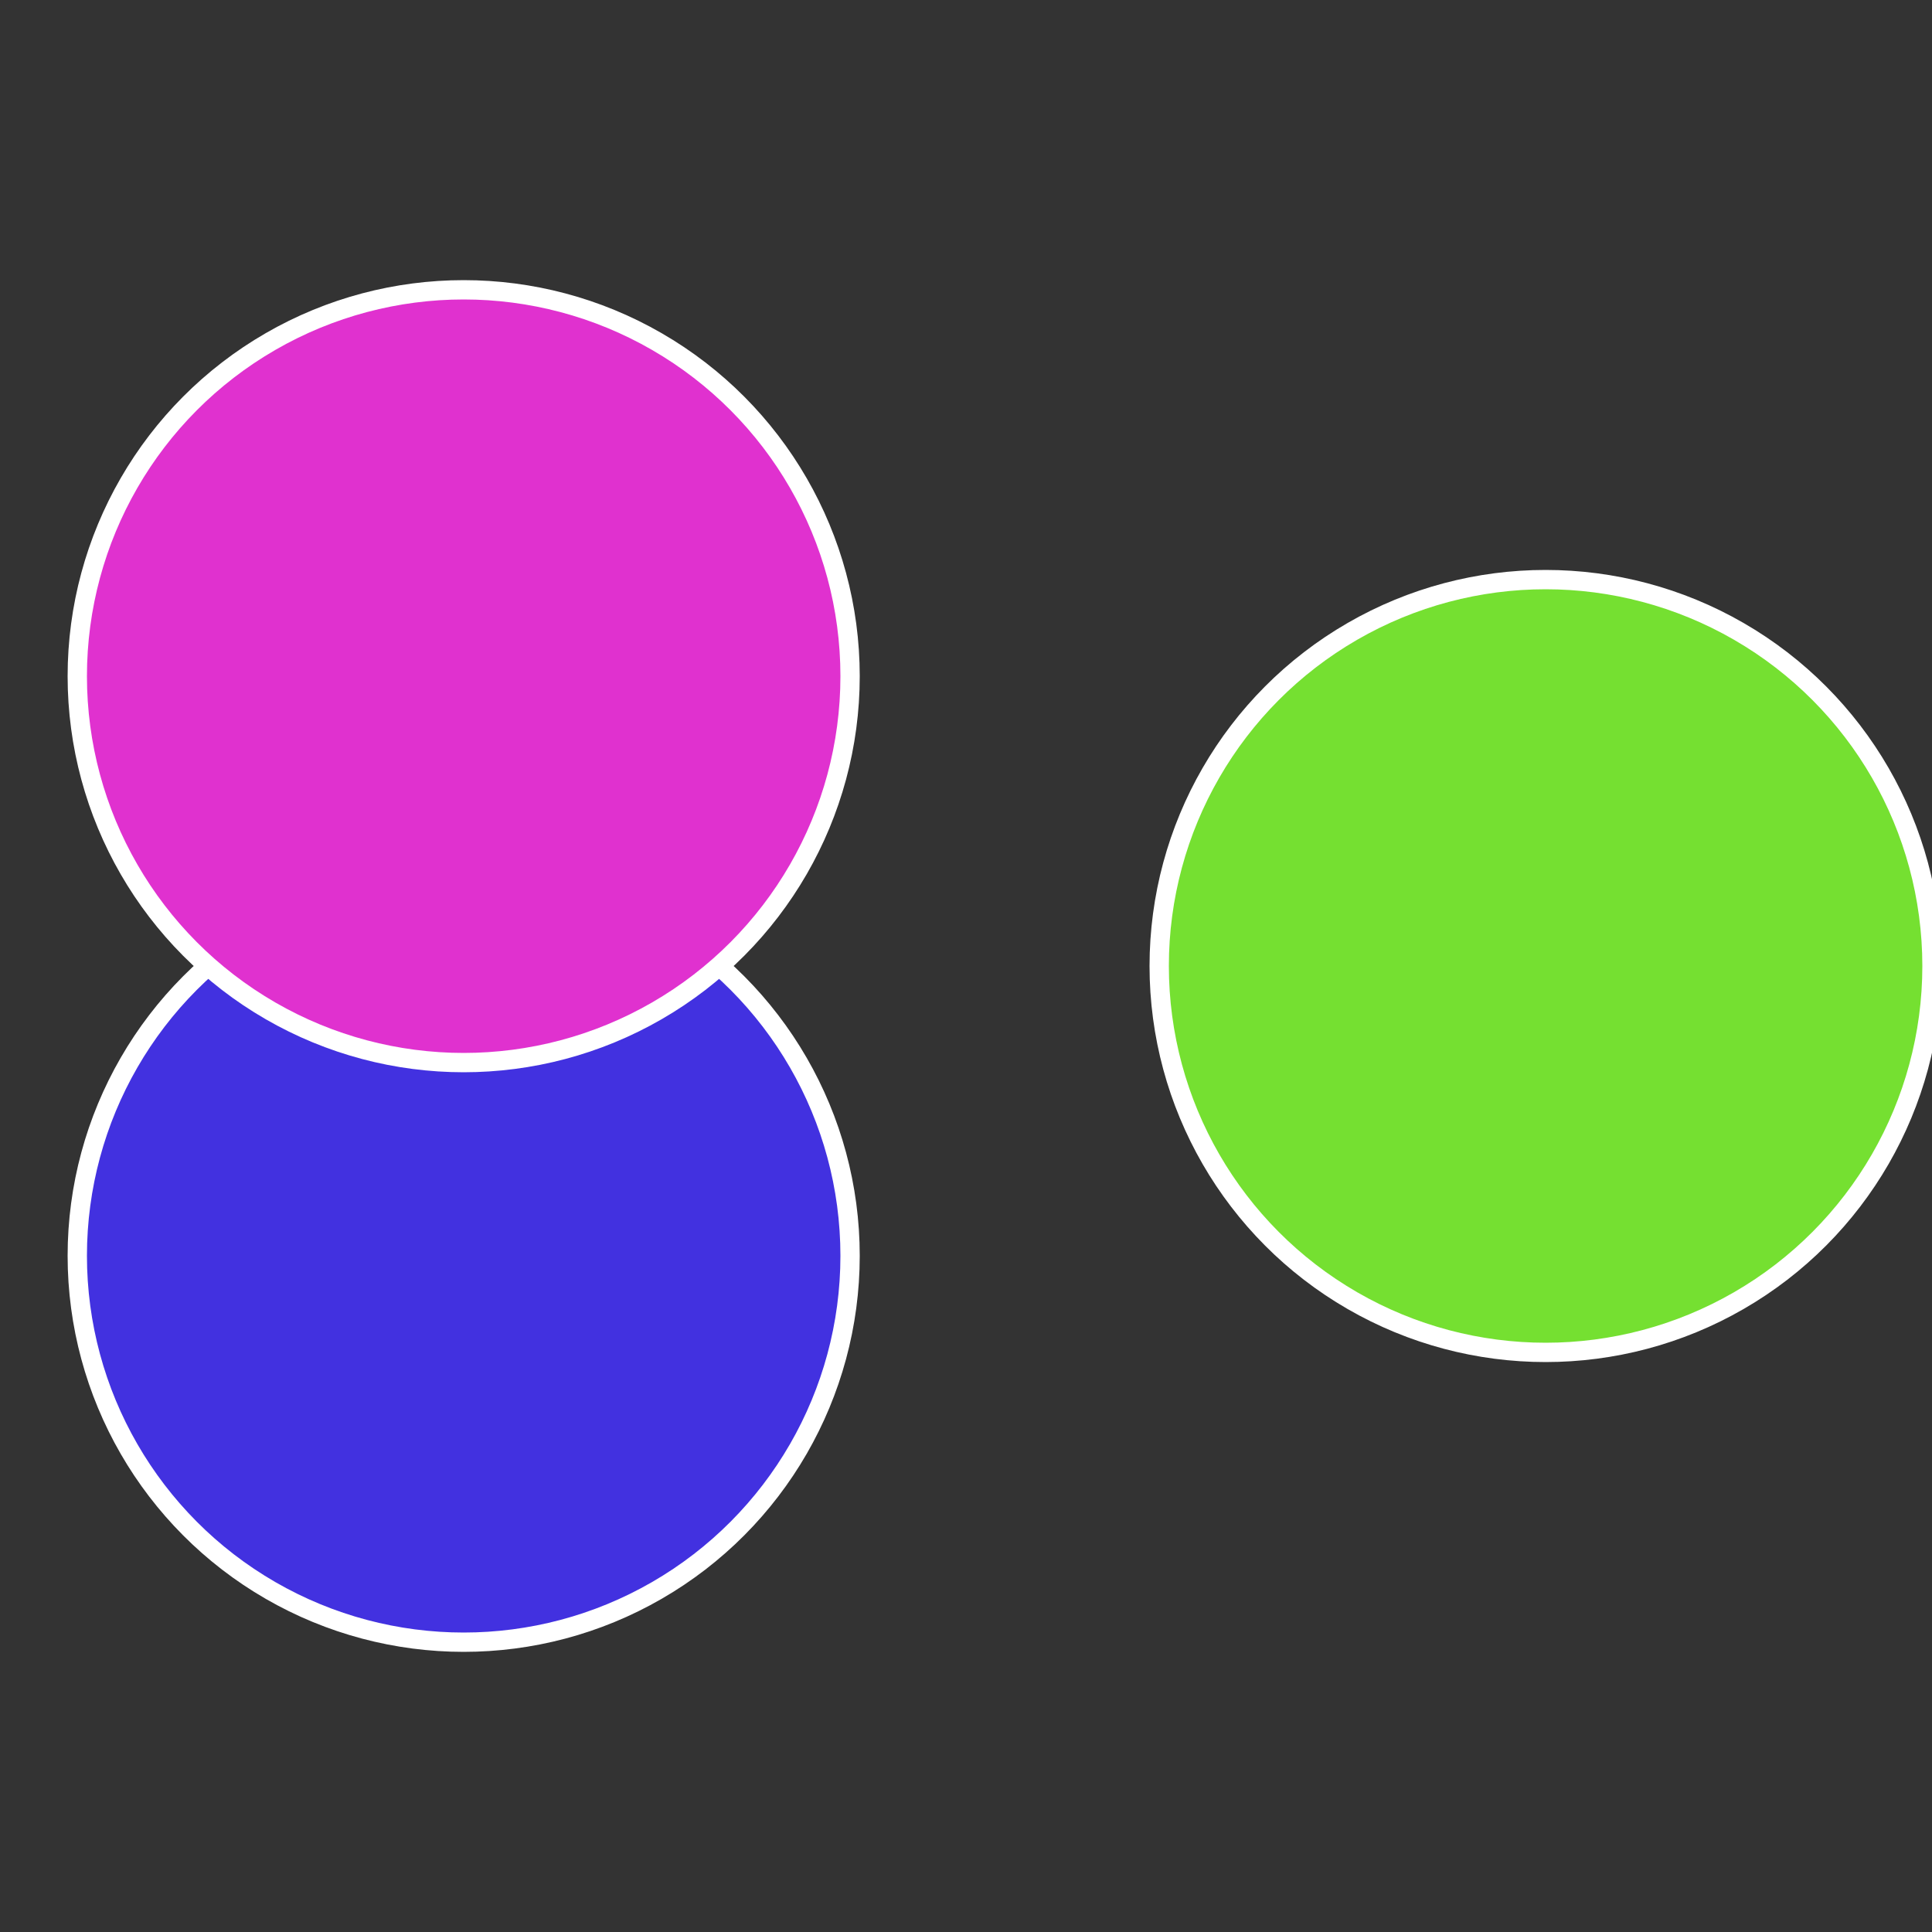
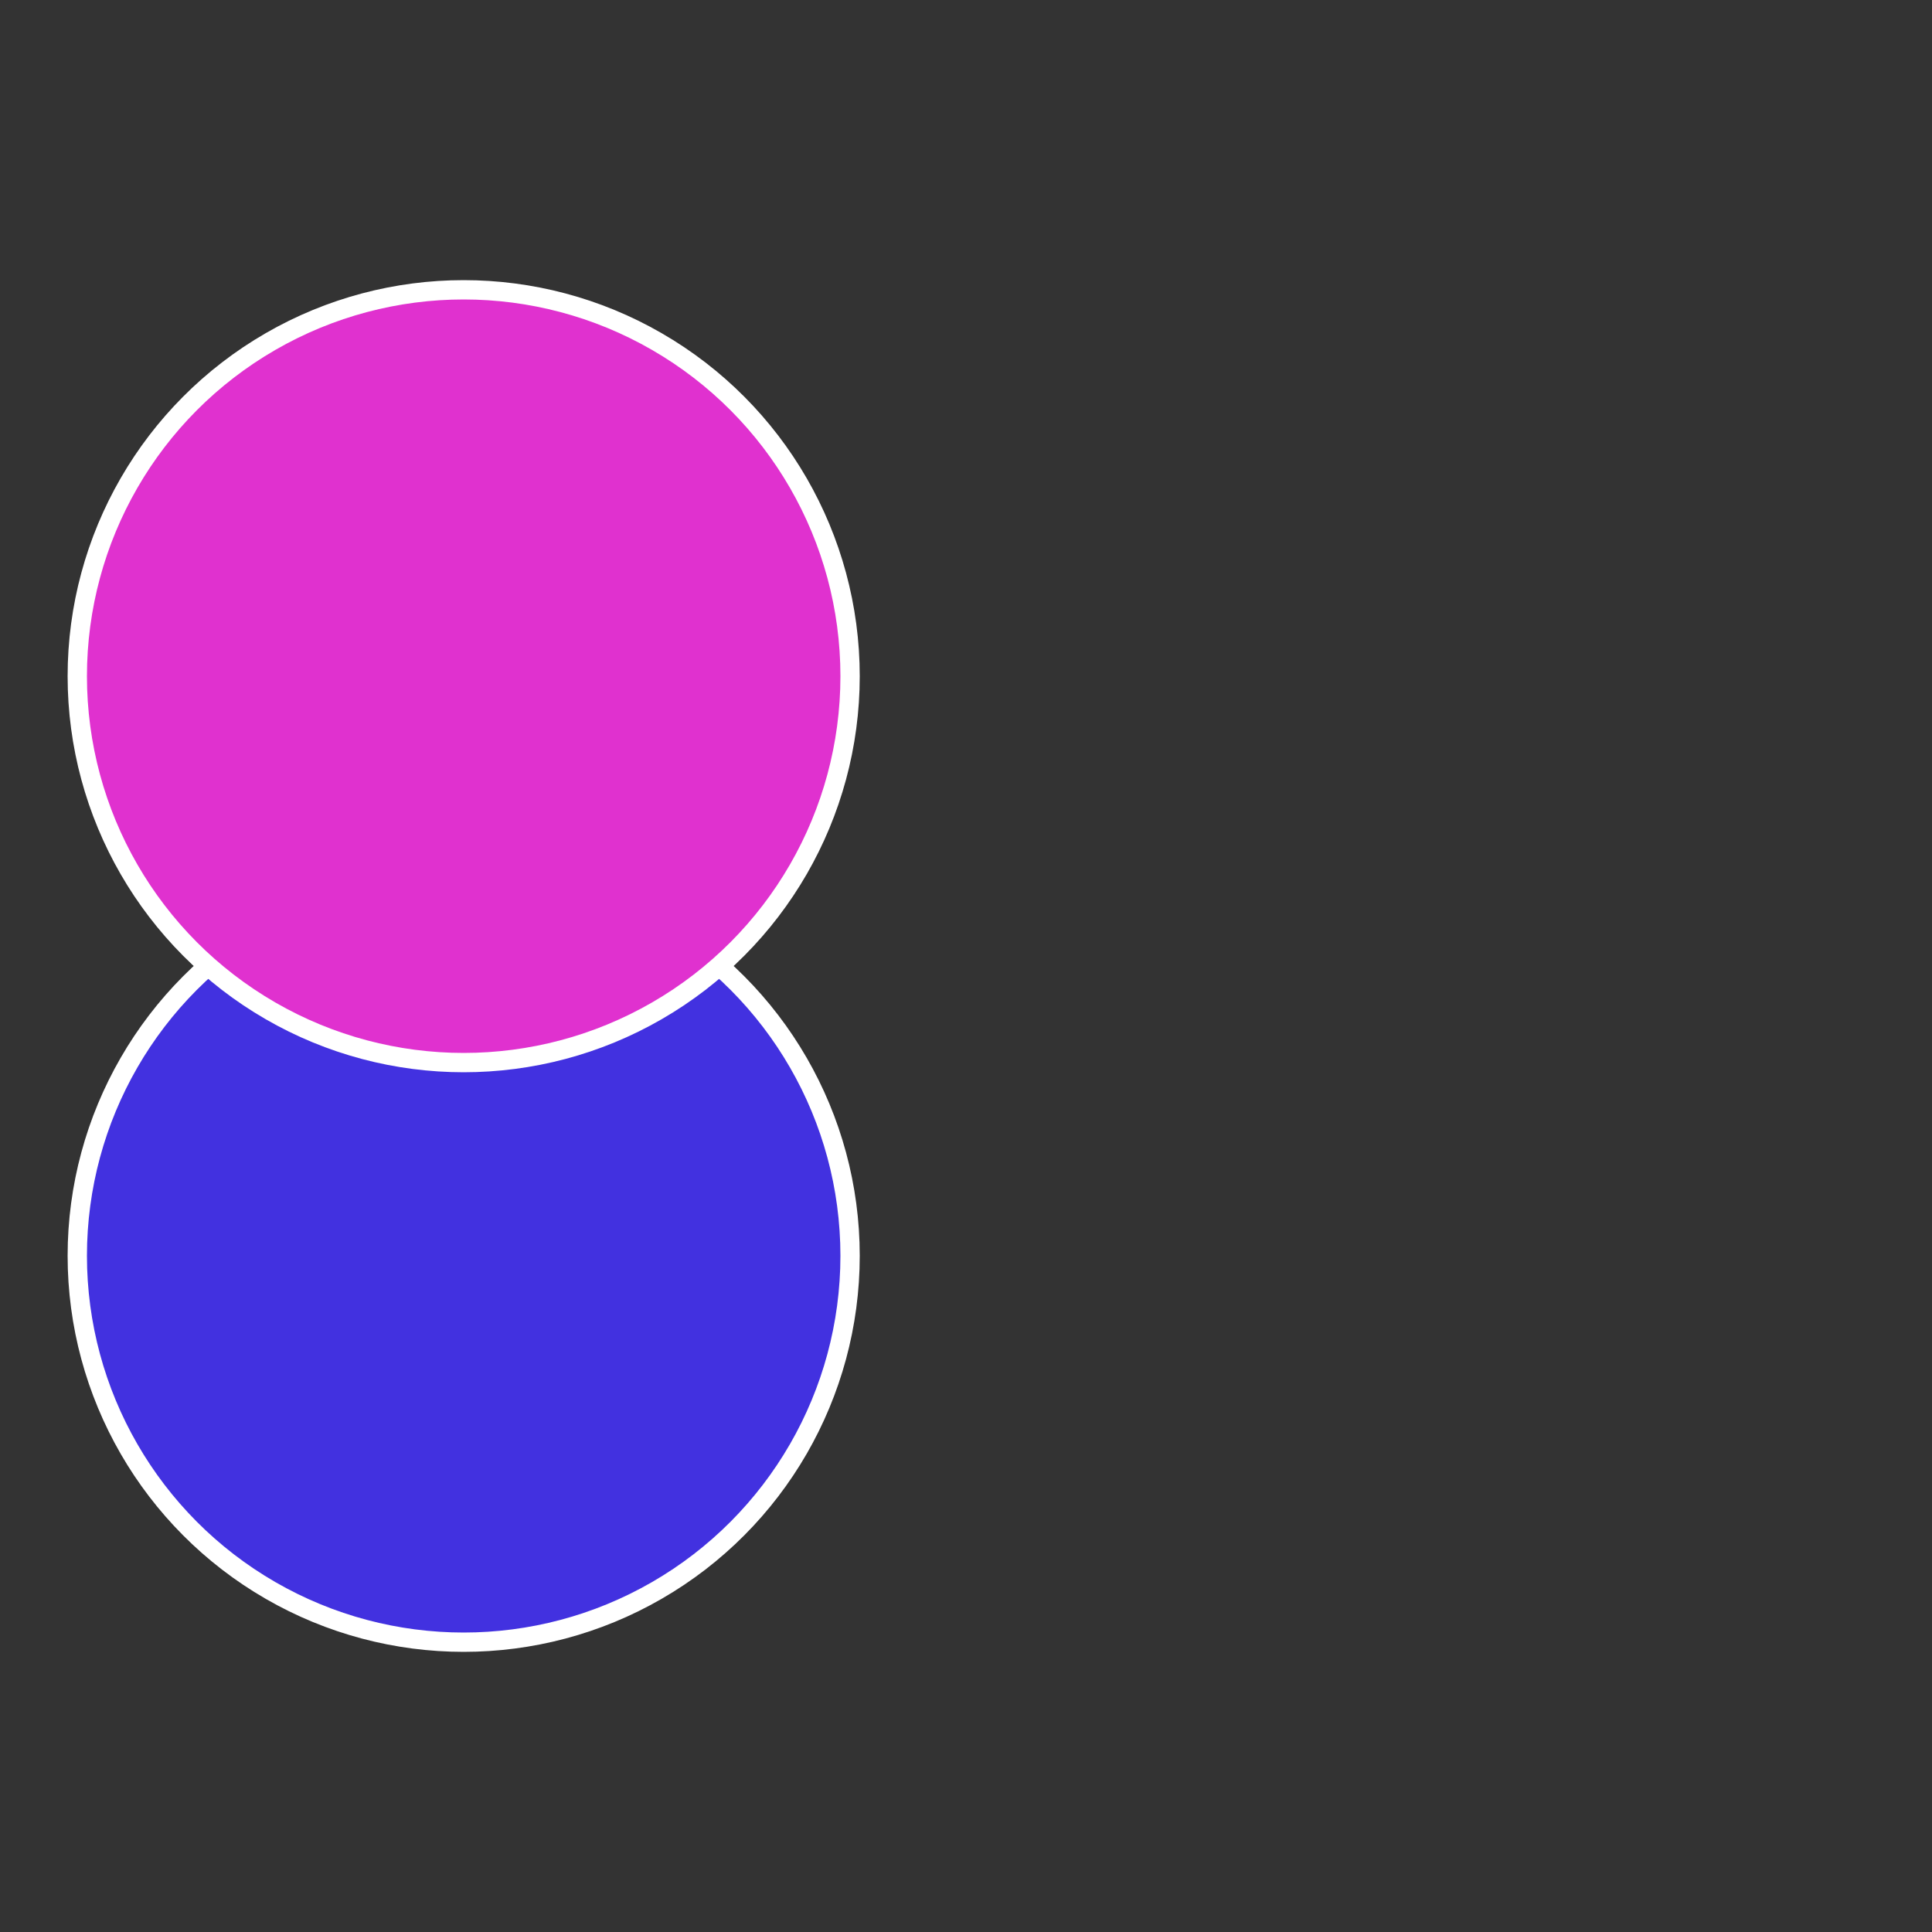
<svg xmlns="http://www.w3.org/2000/svg" width="500" height="500" viewBox="-1 -1 2 2">
  <rect x="-1" y="-1" width="2" height="2" fill="#333333" stroke="none" />
-   <circle cx="0.6" cy="0" r="0.4" fill="#75e031" stroke="#fff" stroke-width="1%" />
  <circle cx="-0.52" cy="0.3" r="0.4" fill="#4231e0" stroke="#fff" stroke-width="1%" />
  <circle cx="-0.52" cy="-0.3" r="0.4" fill="#e031cf" stroke="#fff" stroke-width="1%" />
</svg>